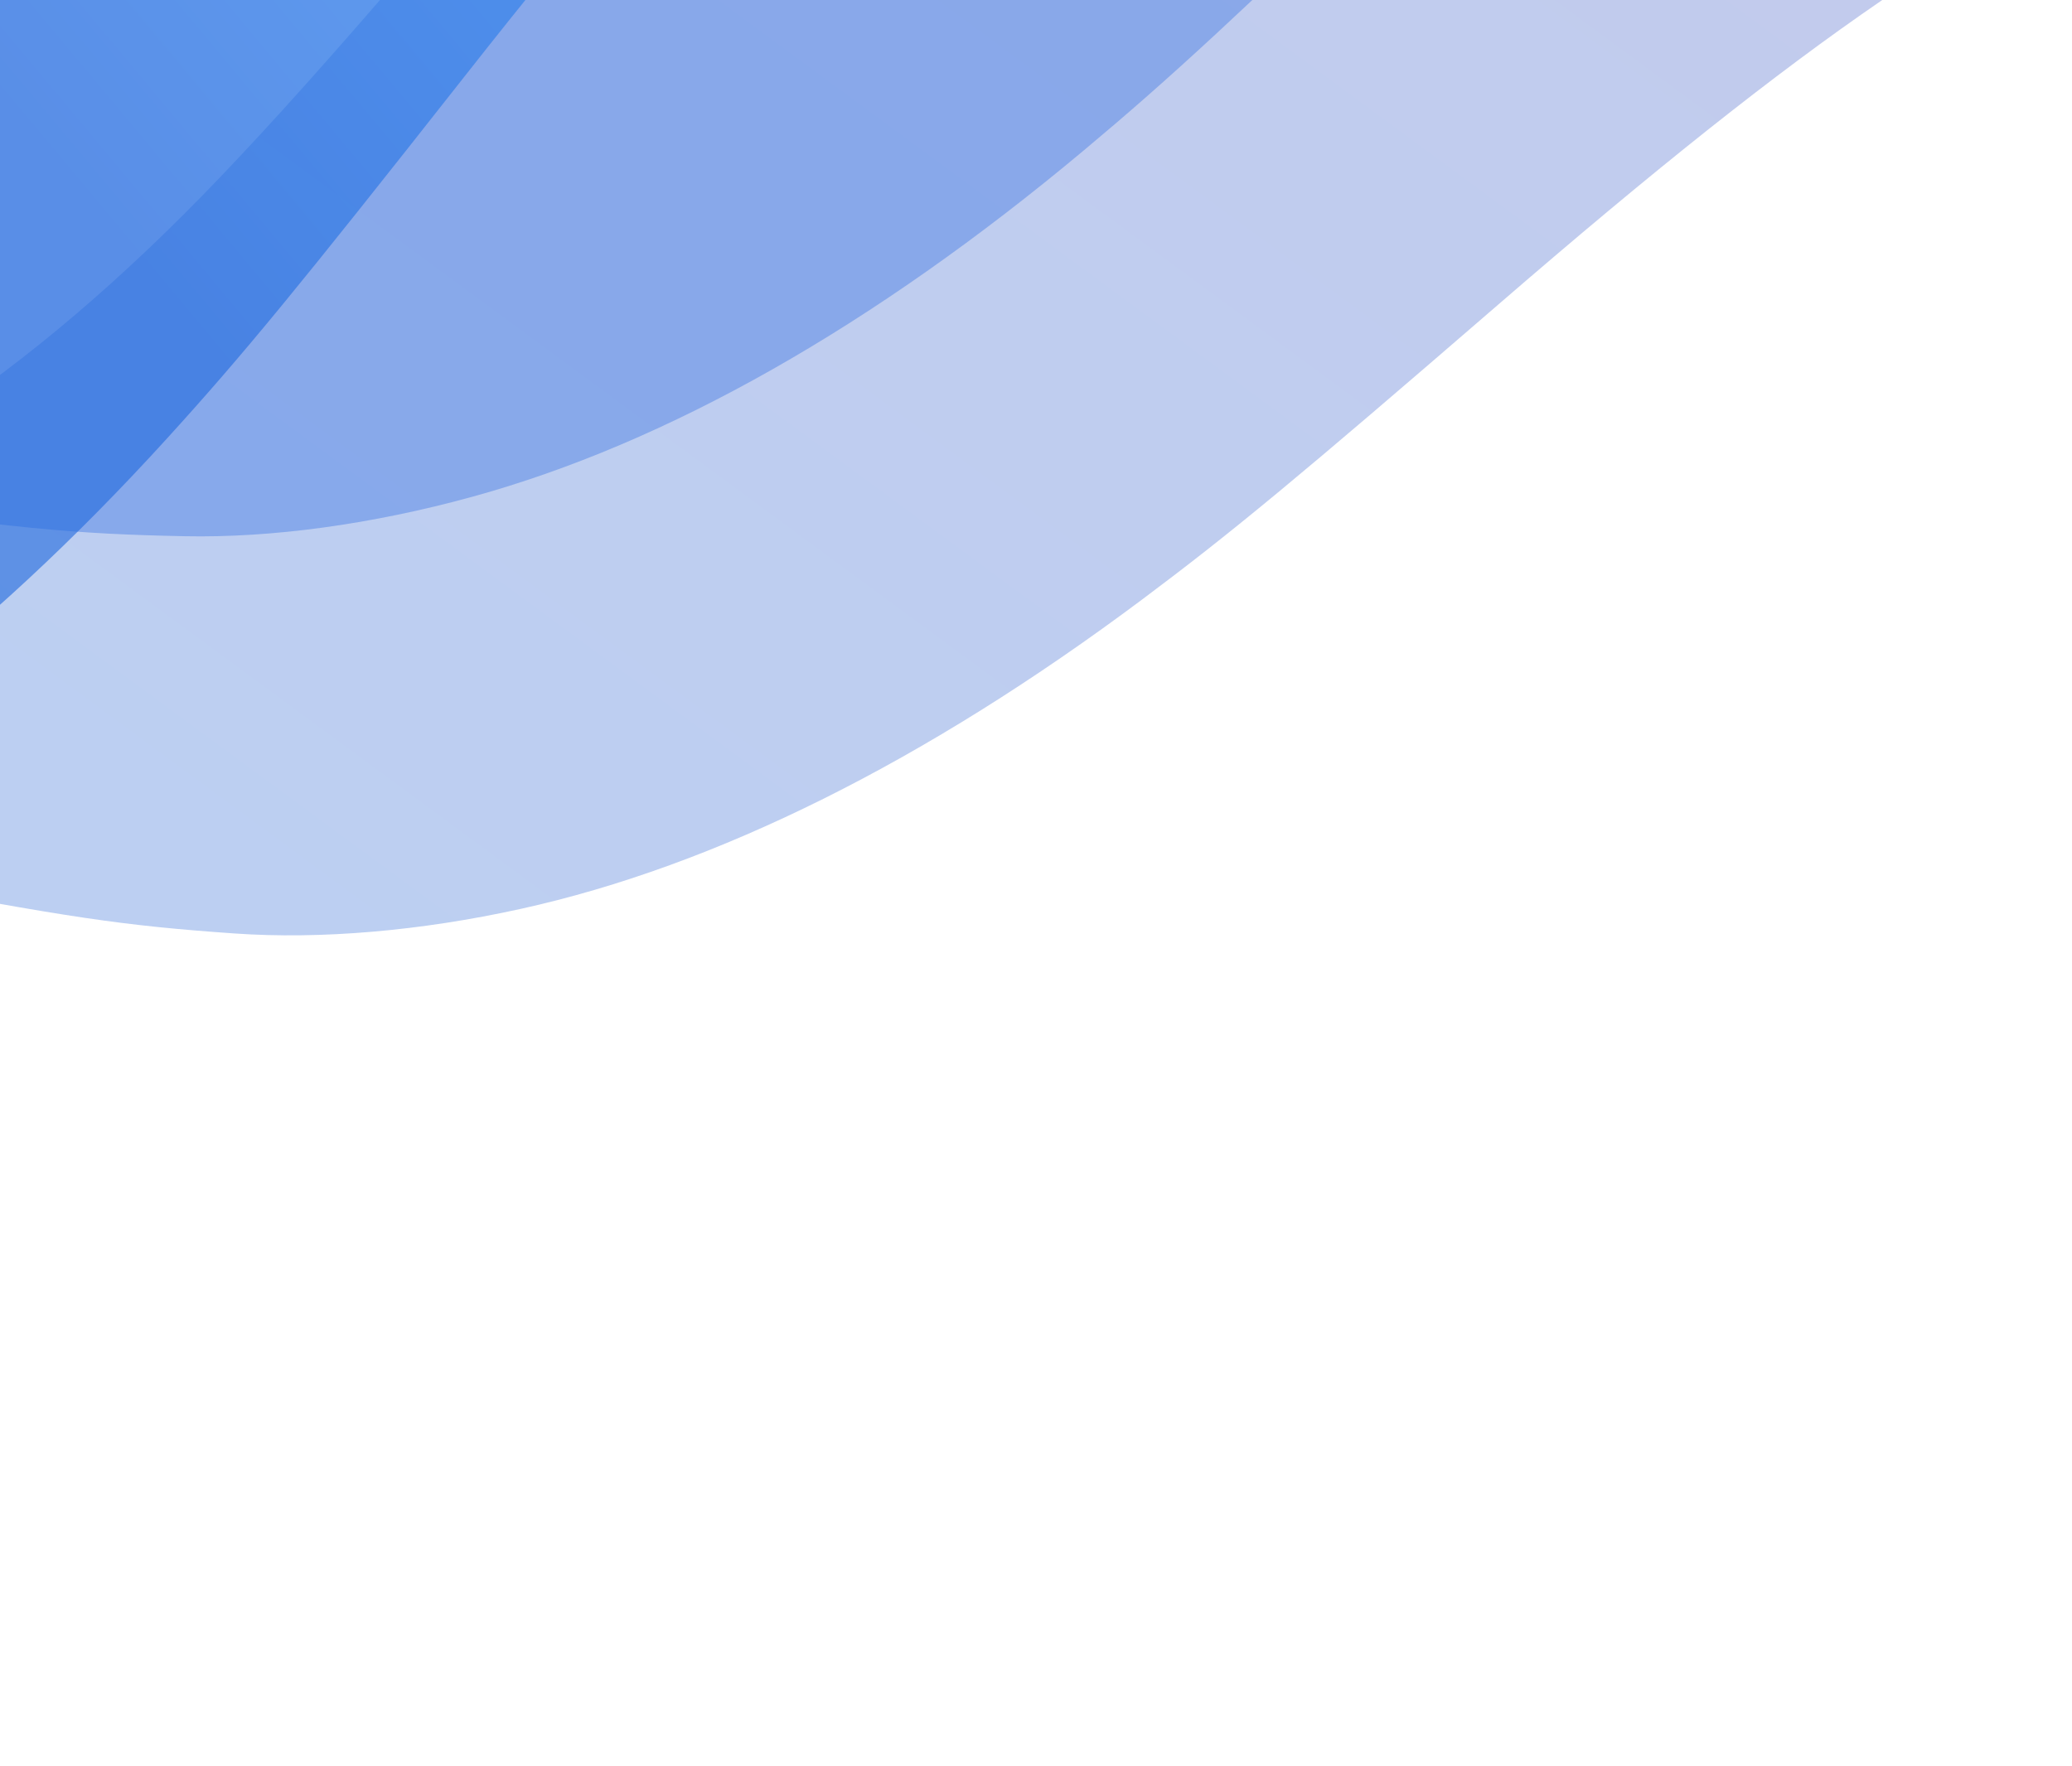
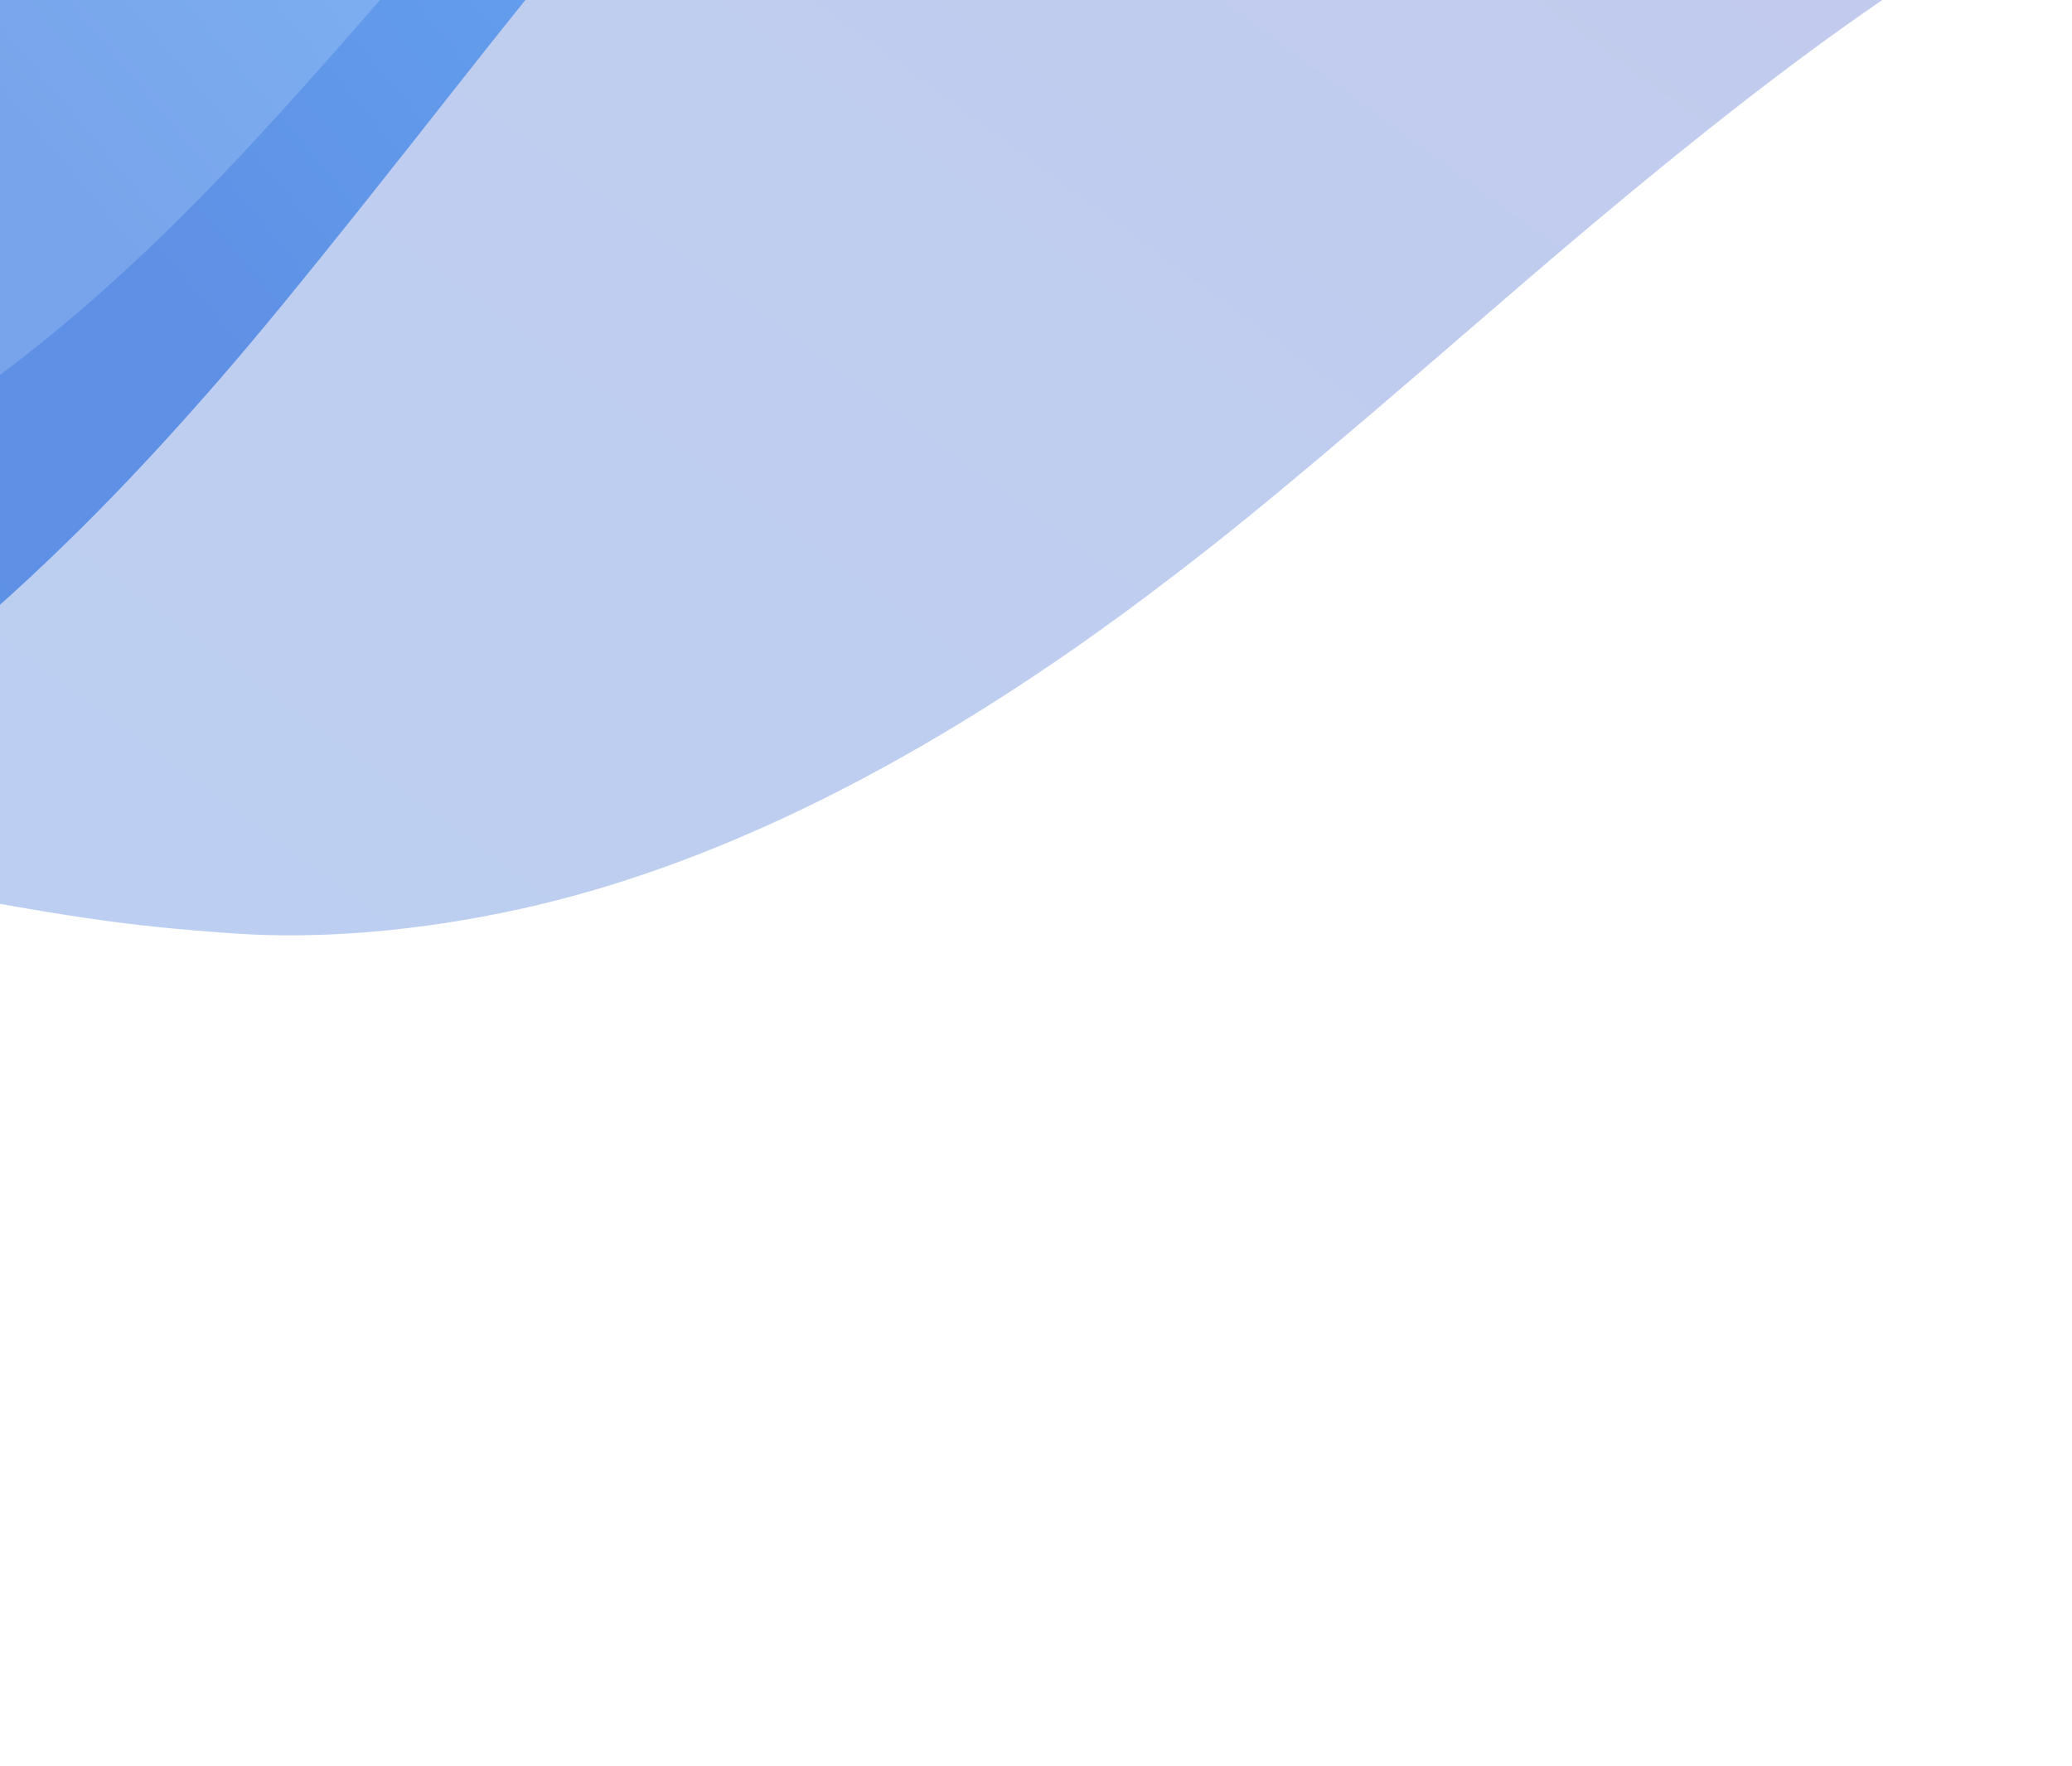
<svg xmlns="http://www.w3.org/2000/svg" width="589" height="502" viewBox="0 0 589 502" fill="none">
  <g clip-path="url(#clip0_4_956)">
    <path opacity="0.3" fill-rule="evenodd" clip-rule="evenodd" d="M1130.5 -244.959C1108.65 -227.596 1072.99 -205.616 1045.5 -192.566C999.439 -170.698 952.523 -156.938 904.724 -151.277C890.788 -149.626 843.023 -146.854 838.5 -147.433C836.85 -147.644 825.415 -148.268 813.09 -148.819C768.985 -150.791 742.384 -154.049 642.5 -169.716C547.857 -184.561 513.07 -188.049 460 -188.018C390.398 -187.977 337.503 -178.184 288 -156.17C233.918 -132.12 189.161 -94.125 119.004 -12.703C93.401 17.011 77.6 34.669 62.353 50.609C7.516 107.936 -46.232 143.119 -99.293 156.421C-118.629 161.268 -130.197 162.559 -154.5 162.582C-178.206 162.604 -191.309 161.51 -233.5 155.986C-286.567 149.037 -314.724 148.281 -340.876 153.105C-366.259 157.786 -388.606 169.439 -407.115 187.643C-421.489 201.782 -431.903 216.666 -450.168 249.179C-476.326 295.744 -488.871 312.99 -508 328.689C-524.937 342.587 -543.633 352.538 -568.639 360.96C-596.318 370.284 -622.058 374.93 -682.78 381.567C-729.664 386.691 -746.992 389.381 -770.852 395.241C-803.979 403.376 -830.555 415.88 -851.289 433.09C-857.872 438.554 -858 438.75 -858 443.407V448.155H-667.821H-477.642L-474.537 444.995C-472.829 443.257 -464.963 435.929 -457.057 428.709C-449.15 421.49 -439.266 412.106 -435.091 407.855C-363.718 335.183 -333.069 307.786 -295 282.627C-250.954 253.52 -211.677 239.709 -163 236.213C-134.773 234.186 -101.311 237.842 -38.5 249.816C19.561 260.884 34.887 263.153 66.622 265.377C91.184 267.1 119.547 264.667 148 258.396C203.54 246.156 263.1 216.492 324.802 170.338C350.337 151.238 369.427 135.424 426.016 86.492C513.434 10.9 563.548 -23.433 621.694 -47.566C660.592 -63.71 694.518 -71.914 735 -74.963C760.92 -76.916 793.981 -73.168 818.5 -65.497C841.773 -58.217 856.094 -51.946 897.277 -31.002C913.207 -22.9 932.599 -13.447 940.371 -9.995C999.206 16.144 1048.08 15.774 1125.74 -11.395L1141.99 -17.078L1141.99 -135.452C1142 -200.559 1141.89 -253.798 1141.75 -253.763C1141.61 -253.728 1136.55 -249.766 1130.5 -244.959Z" fill="url(#paint0_linear_4_956)" />
-     <path opacity="0.35" fill-rule="evenodd" clip-rule="evenodd" d="M1099.36 -420.066C1078.22 -401.312 1043.4 -377.169 1016.34 -362.514C970.998 -337.958 924.359 -321.6 876.392 -313.429C862.407 -311.047 814.319 -305.814 809.72 -306.173C808.042 -306.304 796.461 -306.36 783.984 -306.298C739.337 -306.072 712.297 -308.038 610.582 -318.912C514.205 -329.215 478.886 -331.002 425.293 -328.287C355.005 -324.726 302.114 -312.097 253.307 -287.219C199.985 -260.039 156.831 -219.157 90.363 -132.851C66.107 -101.355 51.1 -82.608 36.56 -65.636C-15.732 -4.595 -68.118 33.883 -120.987 50.087C-140.254 55.991 -151.866 57.889 -176.409 59.14C-200.348 60.361 -213.639 59.912 -256.545 56.431C-310.511 52.051 -338.987 52.707 -365.138 58.932C-390.519 64.974 -412.46 77.948 -430.172 97.386C-443.927 112.484 -453.643 128.139 -470.338 162.109C-494.248 210.761 -505.988 228.925 -524.461 245.848C-540.818 260.832 -559.163 271.89 -583.963 281.716C-611.413 292.592 -637.158 298.616 -698.123 308.432C-745.195 316.011 -762.549 319.621 -786.329 326.784C-819.346 336.727 -845.512 350.781 -865.524 369.321C-871.878 375.208 -871.997 375.414 -871.746 380.147L-871.491 384.973L-679.431 375.357L-487.372 365.741L-484.406 362.372C-482.775 360.518 -475.226 352.672 -467.63 344.935C-460.034 337.198 -450.557 327.159 -446.57 322.628C-378.403 245.153 -348.926 215.757 -311.835 188.261C-268.921 156.449 -229.999 140.425 -181.029 134.41C-152.632 130.922 -118.642 132.947 -54.565 141.941C4.665 150.255 20.265 151.786 52.434 152.442C77.331 152.952 105.844 149.044 134.24 141.232C189.671 125.983 248.223 92.82 308.05 42.789C332.809 22.084 351.237 5.045 405.751 -47.552C489.964 -128.805 538.725 -166.235 596.147 -193.704C634.56 -212.081 668.38 -222.135 709.098 -227.281C735.169 -230.576 768.759 -228.439 793.933 -221.881C817.828 -215.658 832.628 -210.008 875.346 -190.803C891.87 -183.374 911.962 -174.747 919.997 -171.63C980.821 -148.038 1030.16 -150.885 1107.13 -182.427L1123.23 -189.024L1116.86 -309.342C1113.36 -375.517 1110.38 -429.625 1110.24 -429.583C1110.11 -429.54 1105.21 -425.257 1099.36 -420.066Z" fill="#2365DF" />
    <path opacity="0.6" fill-rule="evenodd" clip-rule="evenodd" d="M766.747 -438.279C748.428 -416.91 717.294 -388.393 692.532 -370.302C651.041 -339.99 607.118 -317.626 560.736 -303.2C547.213 -298.994 500.301 -287.462 495.695 -287.211C494.014 -287.119 482.532 -285.647 470.18 -283.937C425.977 -277.82 398.914 -276.2 296.622 -273.547C199.698 -271.033 164.456 -268.142 111.739 -258.378C42.599 -245.572 -8.039 -226.079 -52.921 -194.989C-101.954 -161.023 -139 -114.823 -192.802 -20.543C-212.436 13.863 -224.686 34.417 -236.721 53.152C-280.007 120.53 -326.535 165.566 -376.652 188.598C-394.916 196.991 -406.156 200.403 -430.296 204.883C-453.843 209.253 -467.074 210.562 -510.069 212.776C-564.146 215.56 -592.267 219.968 -617.307 229.587C-641.61 238.924 -661.536 254.673 -676.37 276.27C-687.89 293.043 -695.329 309.836 -707.127 345.695C-724.022 397.053 -733.118 416.598 -749.057 435.803C-763.169 452.807 -779.801 466.185 -802.999 479.193C-828.677 493.591 -853.342 502.958 -912.372 520.73C-957.95 534.451 -974.639 540.319 -997.2 550.554C-1028.52 564.764 -1052.48 582.141 -1069.72 603.151C-1075.19 609.822 -1075.28 610.042 -1074.37 614.698L-1073.45 619.445L-884.509 584.568L-695.57 549.69L-693.102 545.961C-691.745 543.909 -685.361 535.14 -678.916 526.471C-672.47 517.803 -664.483 506.607 -661.165 501.591C-604.448 415.836 -579.348 382.821 -546.44 350.683C-508.364 313.502 -472.04 292.489 -424.364 280.066C-396.716 272.862 -362.759 270.381 -298.02 270.835C-238.176 271.254 -222.507 270.711 -190.545 267.116C-165.806 264.334 -138.104 256.699 -111.061 245.211C-58.273 222.787 -4.893 182.202 47.394 124.737C69.033 100.956 84.911 81.643 131.576 22.337C203.664 -69.279 246.748 -112.799 299.802 -147.593C335.294 -170.87 367.397 -185.295 407.02 -195.768C432.39 -202.473 465.967 -204.79 491.823 -201.616C516.366 -198.605 531.818 -194.96 576.822 -181.571C594.23 -176.392 615.341 -170.497 623.737 -168.47C687.292 -153.124 735.779 -162.457 807.627 -203.866L822.655 -212.527L799.548 -330.891C786.839 -395.992 776.335 -449.206 776.205 -449.146C776.074 -449.085 771.819 -444.195 766.747 -438.279Z" fill="url(#paint1_linear_4_956)" />
  </g>
  <defs>
    <linearGradient id="paint0_linear_4_956" x1="398" y1="-78.754" x2="20.383" y2="434.133" gradientUnits="userSpaceOnUse">
      <stop stop-color="#3454C5" />
      <stop offset="1" stop-color="#1B65DA" />
    </linearGradient>
    <linearGradient id="paint1_linear_4_956" x1="309.78" y1="-134.582" x2="43.433" y2="87.714" gradientUnits="userSpaceOnUse">
      <stop stop-color="#359DFE" />
      <stop offset="1" stop-color="#1E67DD" />
    </linearGradient>
    <clipPath id="clip0_4_956">
      <rect width="589" height="502" fill="white" />
    </clipPath>
  </defs>
</svg>